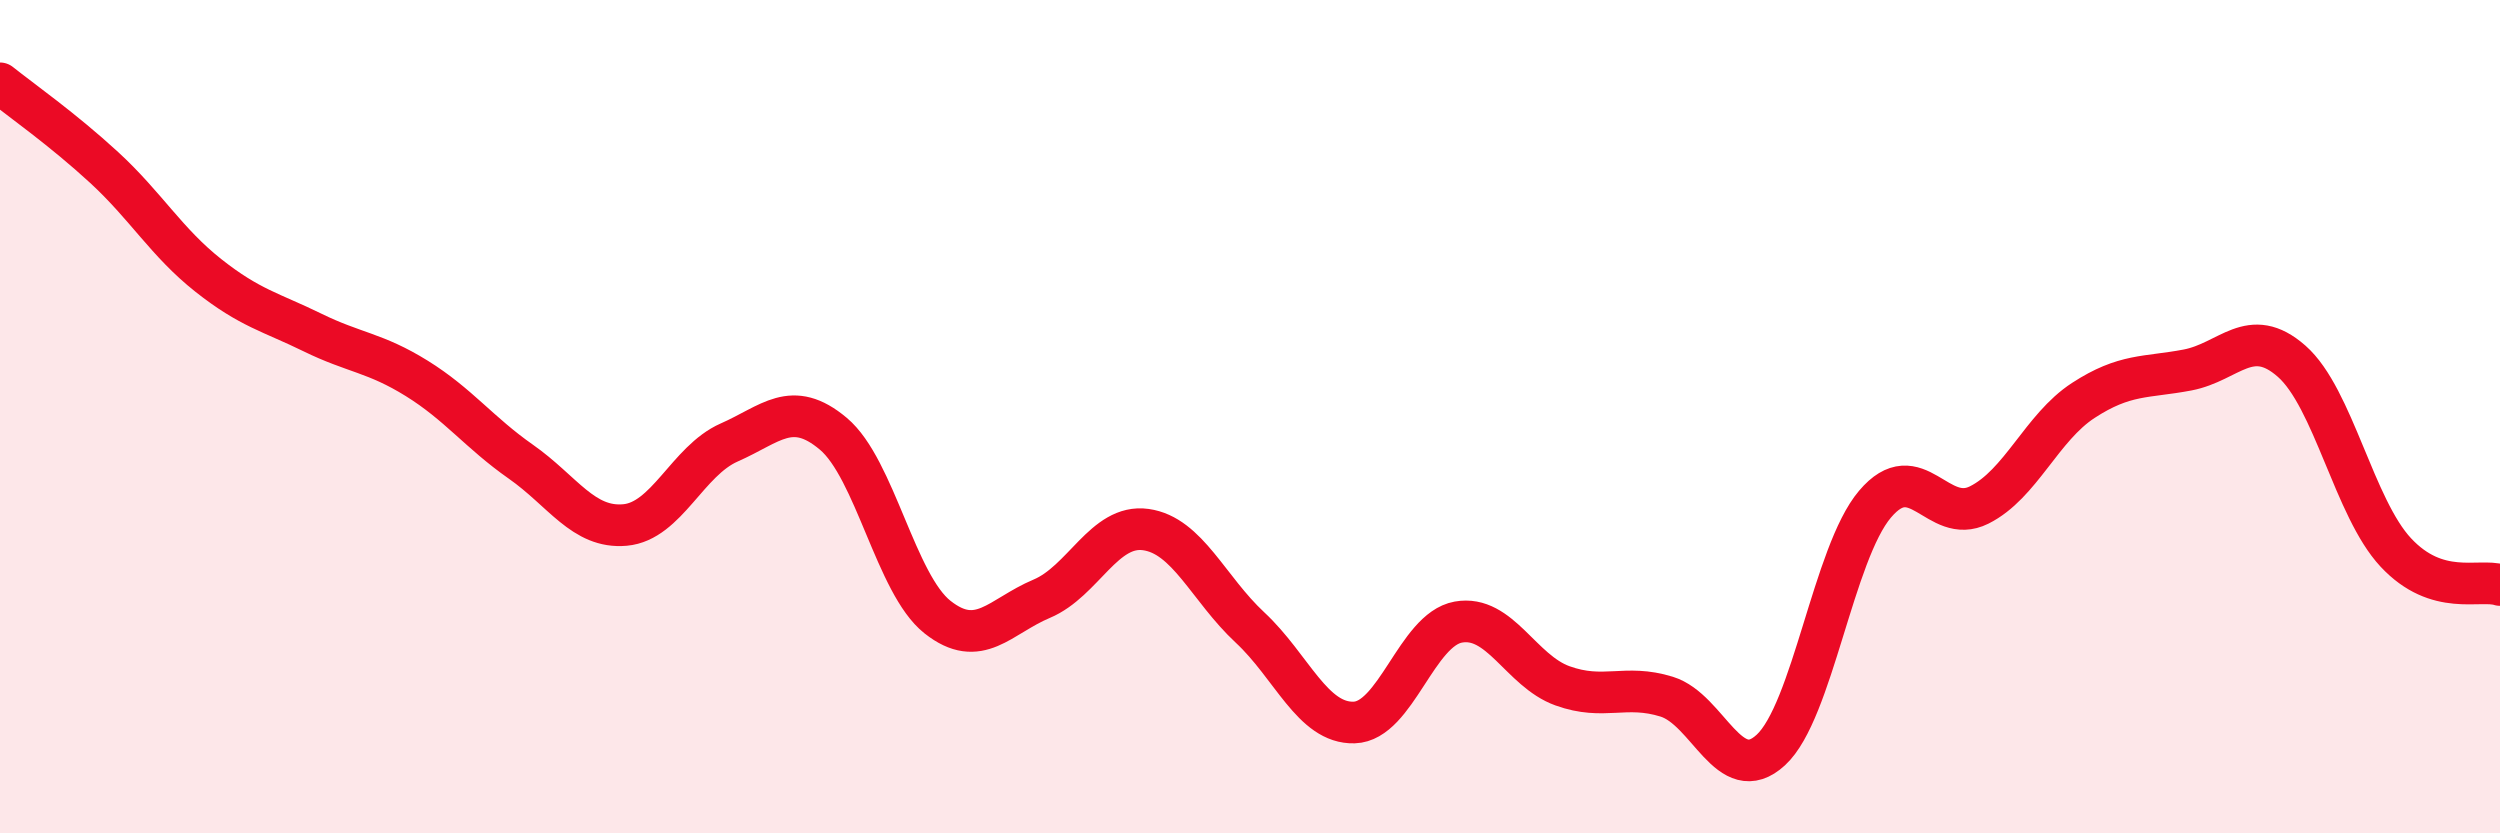
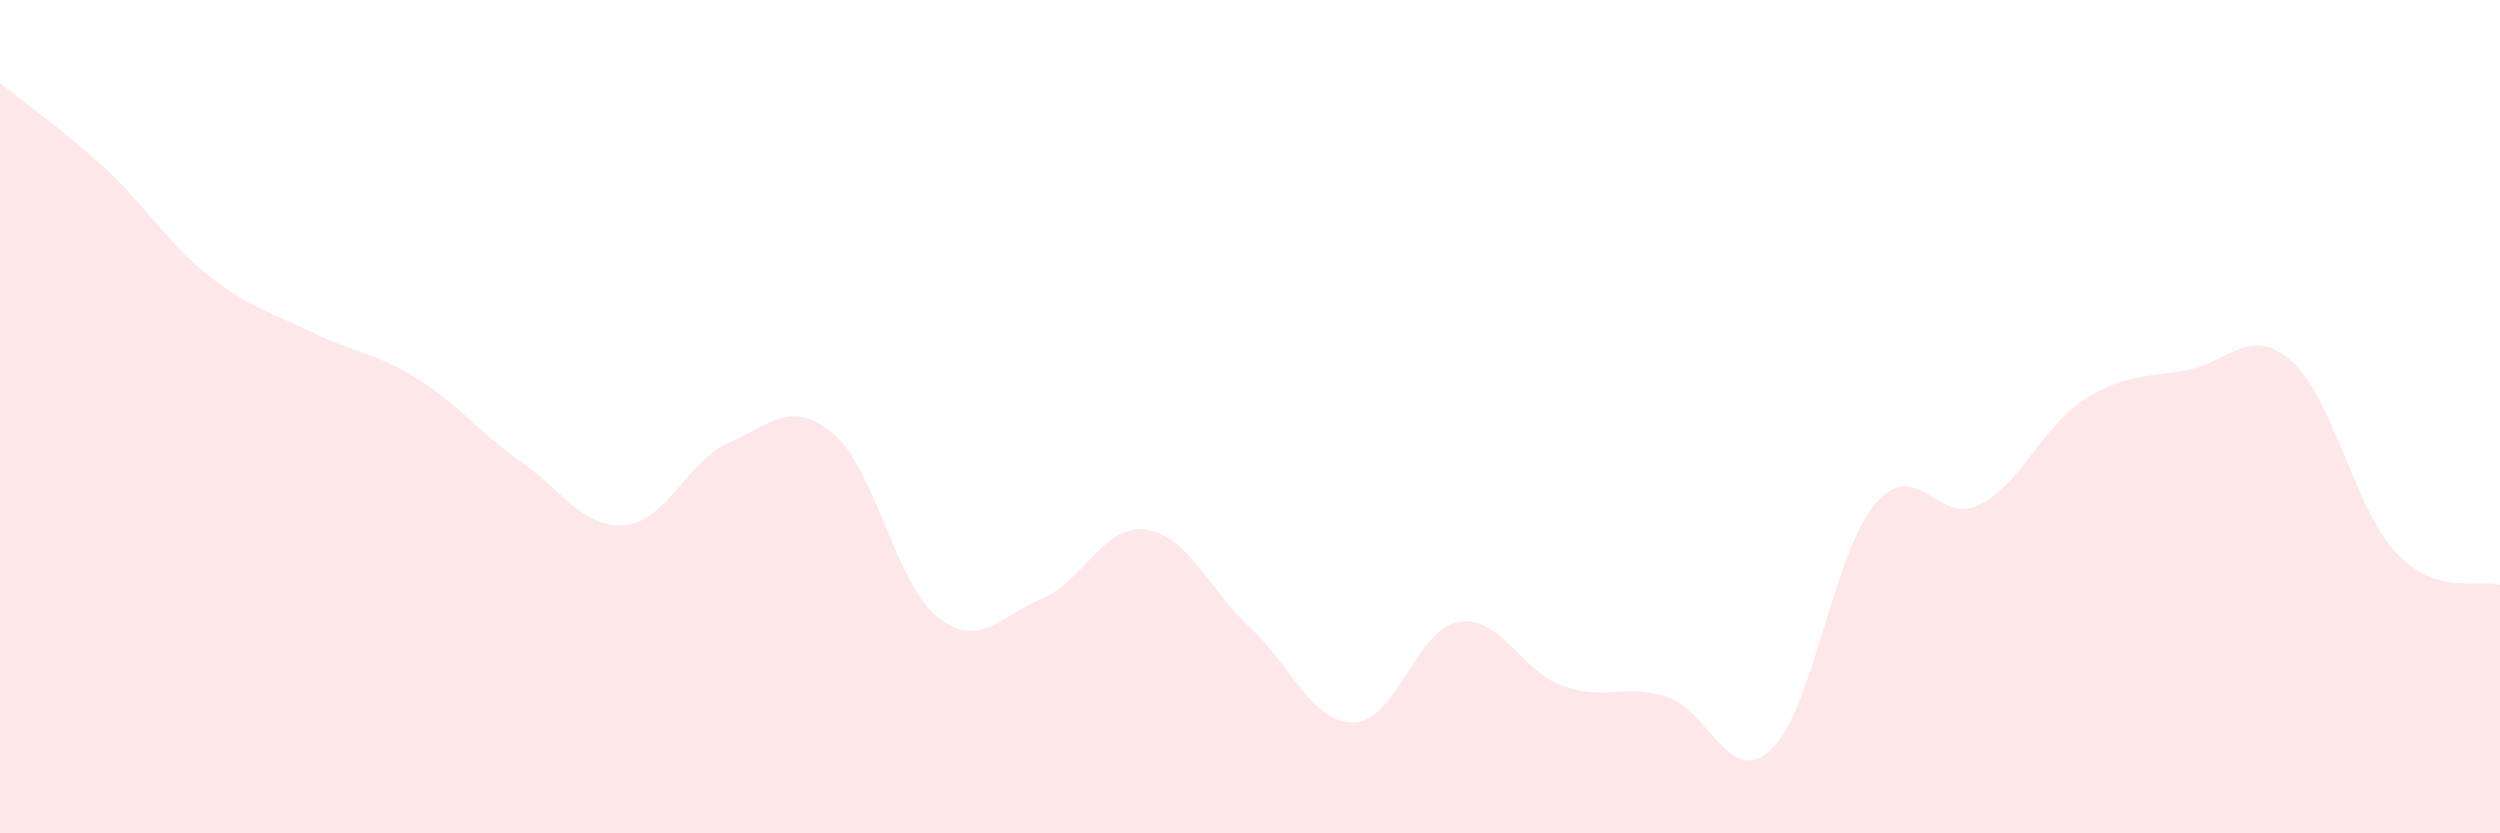
<svg xmlns="http://www.w3.org/2000/svg" width="60" height="20" viewBox="0 0 60 20">
  <path d="M 0,2 C 0.5,2.4 1.5,3.1 2.5,4.02 C 3.5,4.94 4,5.82 5,6.61 C 6,7.4 6.5,7.49 7.5,7.98 C 8.5,8.47 9,8.46 10,9.08 C 11,9.7 11.5,10.38 12.5,11.08 C 13.5,11.78 14,12.69 15,12.6 C 16,12.51 16.5,11.06 17.5,10.62 C 18.5,10.18 19,9.57 20,10.41 C 21,11.25 21.5,14.02 22.5,14.81 C 23.5,15.6 24,14.79 25,14.37 C 26,13.95 26.5,12.57 27.5,12.71 C 28.5,12.85 29,14.13 30,15.06 C 31,15.99 31.5,17.37 32.5,17.34 C 33.5,17.31 34,15.11 35,14.93 C 36,14.75 36.5,16.1 37.5,16.46 C 38.5,16.82 39,16.41 40,16.72 C 41,17.03 41.5,18.92 42.5,18 C 43.5,17.08 44,13.28 45,12.1 C 46,10.92 46.5,12.62 47.5,12.12 C 48.5,11.62 49,10.26 50,9.61 C 51,8.96 51.5,9.07 52.5,8.88 C 53.5,8.69 54,7.79 55,8.67 C 56,9.55 56.5,12.19 57.5,13.26 C 58.5,14.33 59.5,13.88 60,14.04L60 20L0 20Z" fill="#EB0A25" opacity="0.1" stroke-linecap="round" stroke-linejoin="round" />
-   <path d="M 0,2 C 0.5,2.4 1.5,3.1 2.5,4.02 C 3.5,4.94 4,5.82 5,6.61 C 6,7.4 6.5,7.49 7.5,7.98 C 8.5,8.47 9,8.46 10,9.08 C 11,9.7 11.5,10.38 12.5,11.08 C 13.5,11.78 14,12.69 15,12.6 C 16,12.51 16.5,11.06 17.5,10.62 C 18.5,10.18 19,9.57 20,10.41 C 21,11.25 21.5,14.02 22.5,14.81 C 23.5,15.6 24,14.79 25,14.37 C 26,13.95 26.5,12.57 27.5,12.71 C 28.5,12.85 29,14.13 30,15.06 C 31,15.99 31.5,17.37 32.5,17.34 C 33.5,17.31 34,15.11 35,14.93 C 36,14.75 36.5,16.1 37.5,16.46 C 38.5,16.82 39,16.41 40,16.72 C 41,17.03 41.5,18.92 42.5,18 C 43.5,17.08 44,13.28 45,12.1 C 46,10.92 46.5,12.62 47.5,12.12 C 48.5,11.62 49,10.26 50,9.61 C 51,8.96 51.5,9.07 52.5,8.88 C 53.5,8.69 54,7.79 55,8.67 C 56,9.55 56.5,12.19 57.5,13.26 C 58.5,14.33 59.5,13.88 60,14.04" stroke="#EB0A25" stroke-width="1" fill="none" stroke-linecap="round" stroke-linejoin="round" />
</svg>